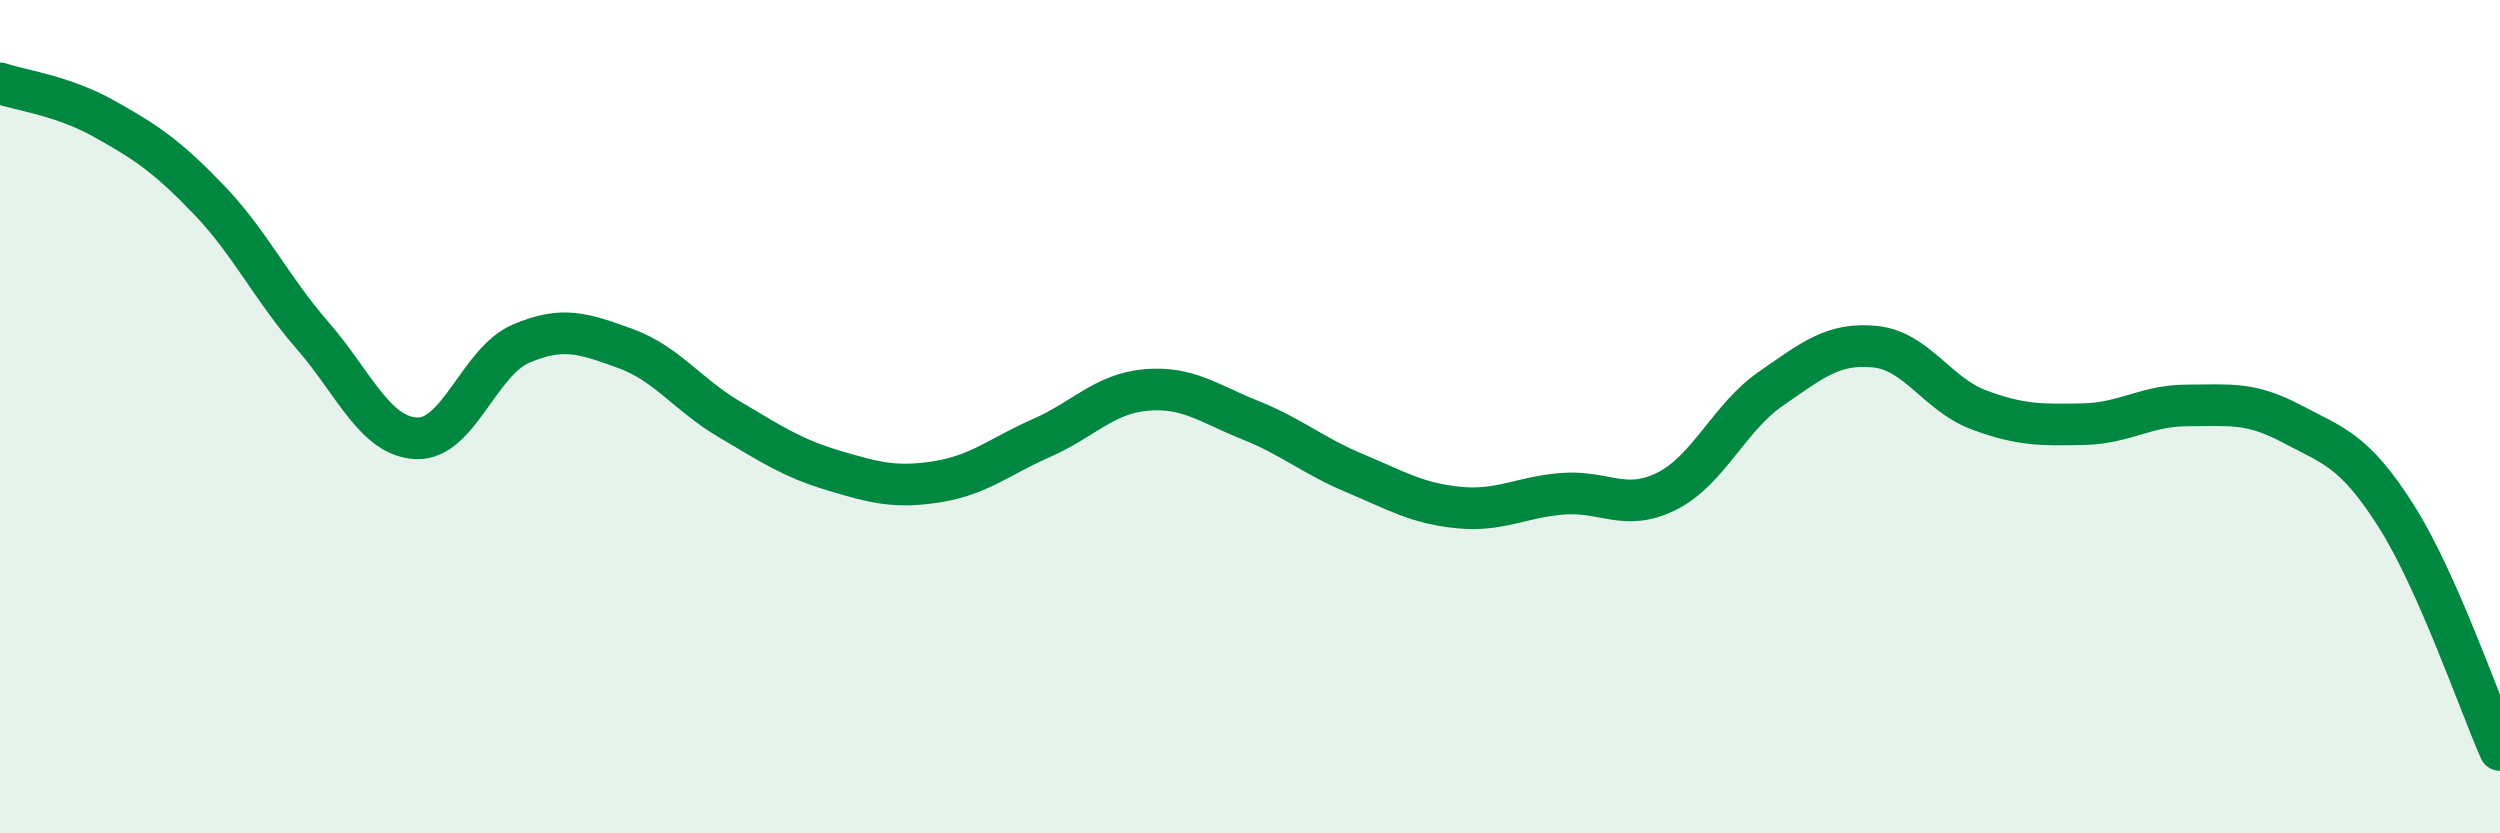
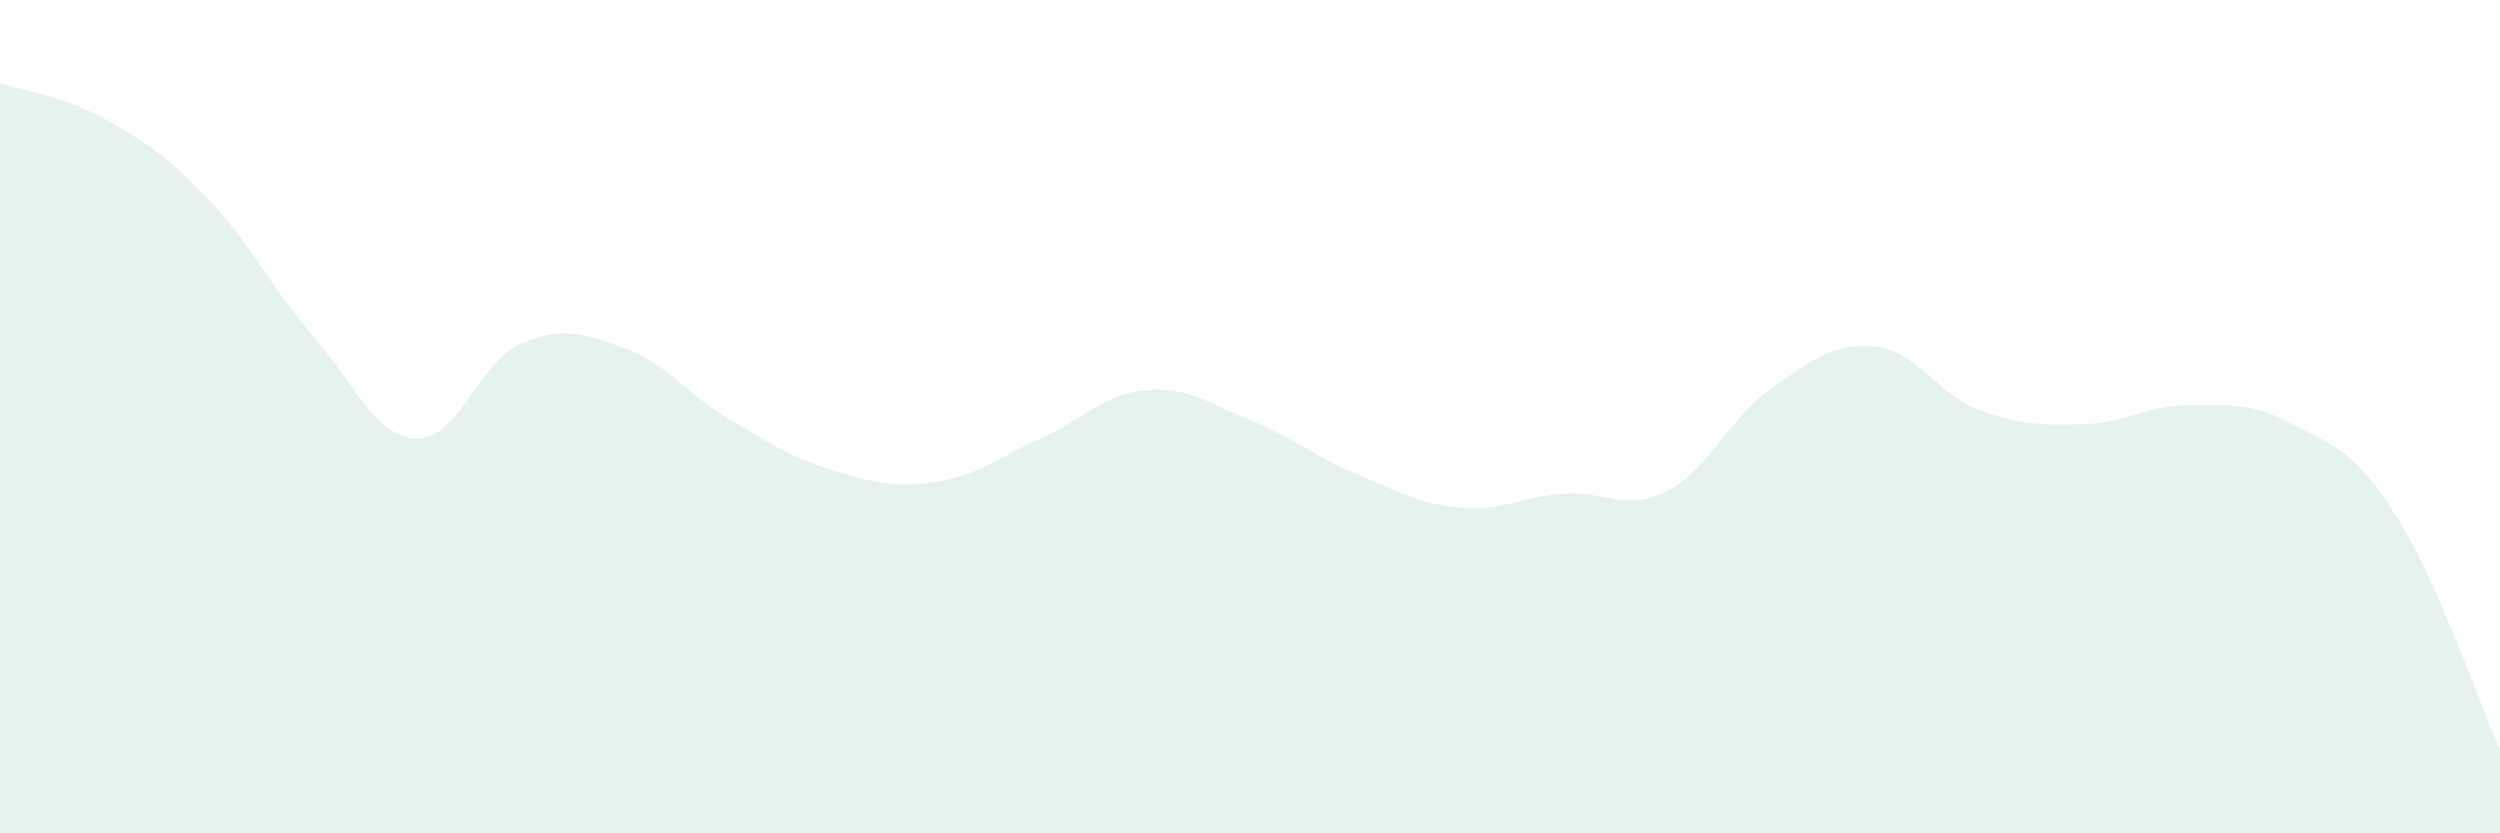
<svg xmlns="http://www.w3.org/2000/svg" width="60" height="20" viewBox="0 0 60 20">
  <path d="M 0,2 C 0.5,2.17 1.5,2.29 2.5,2.85 C 3.5,3.41 4,3.74 5,4.78 C 6,5.82 6.5,6.9 7.5,8.05 C 8.5,9.2 9,10.48 10,10.52 C 11,10.56 11.5,8.68 12.5,8.25 C 13.5,7.82 14,8 15,8.36 C 16,8.72 16.5,9.47 17.5,10.06 C 18.5,10.65 19,10.99 20,11.29 C 21,11.59 21.5,11.72 22.5,11.56 C 23.5,11.4 24,10.95 25,10.51 C 26,10.07 26.5,9.45 27.5,9.36 C 28.5,9.27 29,9.68 30,10.08 C 31,10.48 31.5,10.93 32.5,11.35 C 33.5,11.77 34,12.08 35,12.18 C 36,12.28 36.5,11.93 37.5,11.85 C 38.5,11.77 39,12.29 40,11.79 C 41,11.29 41.5,10.02 42.5,9.33 C 43.5,8.64 44,8.22 45,8.32 C 46,8.42 46.5,9.47 47.5,9.84 C 48.5,10.21 49,10.2 50,10.18 C 51,10.16 51.5,9.73 52.5,9.73 C 53.5,9.73 54,9.64 55,10.17 C 56,10.7 56.5,10.8 57.5,12.37 C 58.5,13.94 59.5,16.87 60,18L60 20L0 20Z" fill="#008740" opacity="0.1" stroke-linecap="round" stroke-linejoin="round" />
-   <path d="M 0,2 C 0.5,2.17 1.5,2.29 2.5,2.85 C 3.5,3.41 4,3.74 5,4.78 C 6,5.82 6.5,6.9 7.5,8.05 C 8.5,9.2 9,10.48 10,10.52 C 11,10.56 11.5,8.68 12.5,8.25 C 13.5,7.82 14,8 15,8.36 C 16,8.72 16.5,9.47 17.5,10.06 C 18.5,10.65 19,10.99 20,11.29 C 21,11.59 21.5,11.72 22.5,11.56 C 23.5,11.4 24,10.95 25,10.51 C 26,10.07 26.5,9.45 27.5,9.36 C 28.5,9.27 29,9.68 30,10.08 C 31,10.48 31.5,10.93 32.5,11.35 C 33.5,11.77 34,12.08 35,12.18 C 36,12.28 36.5,11.93 37.5,11.85 C 38.5,11.77 39,12.29 40,11.79 C 41,11.29 41.5,10.02 42.5,9.33 C 43.5,8.64 44,8.22 45,8.32 C 46,8.42 46.5,9.47 47.5,9.84 C 48.5,10.21 49,10.2 50,10.18 C 51,10.16 51.5,9.73 52.5,9.73 C 53.5,9.73 54,9.64 55,10.17 C 56,10.7 56.5,10.8 57.5,12.37 C 58.5,13.94 59.5,16.87 60,18" stroke="#008740" stroke-width="1" fill="none" stroke-linecap="round" stroke-linejoin="round" />
</svg>